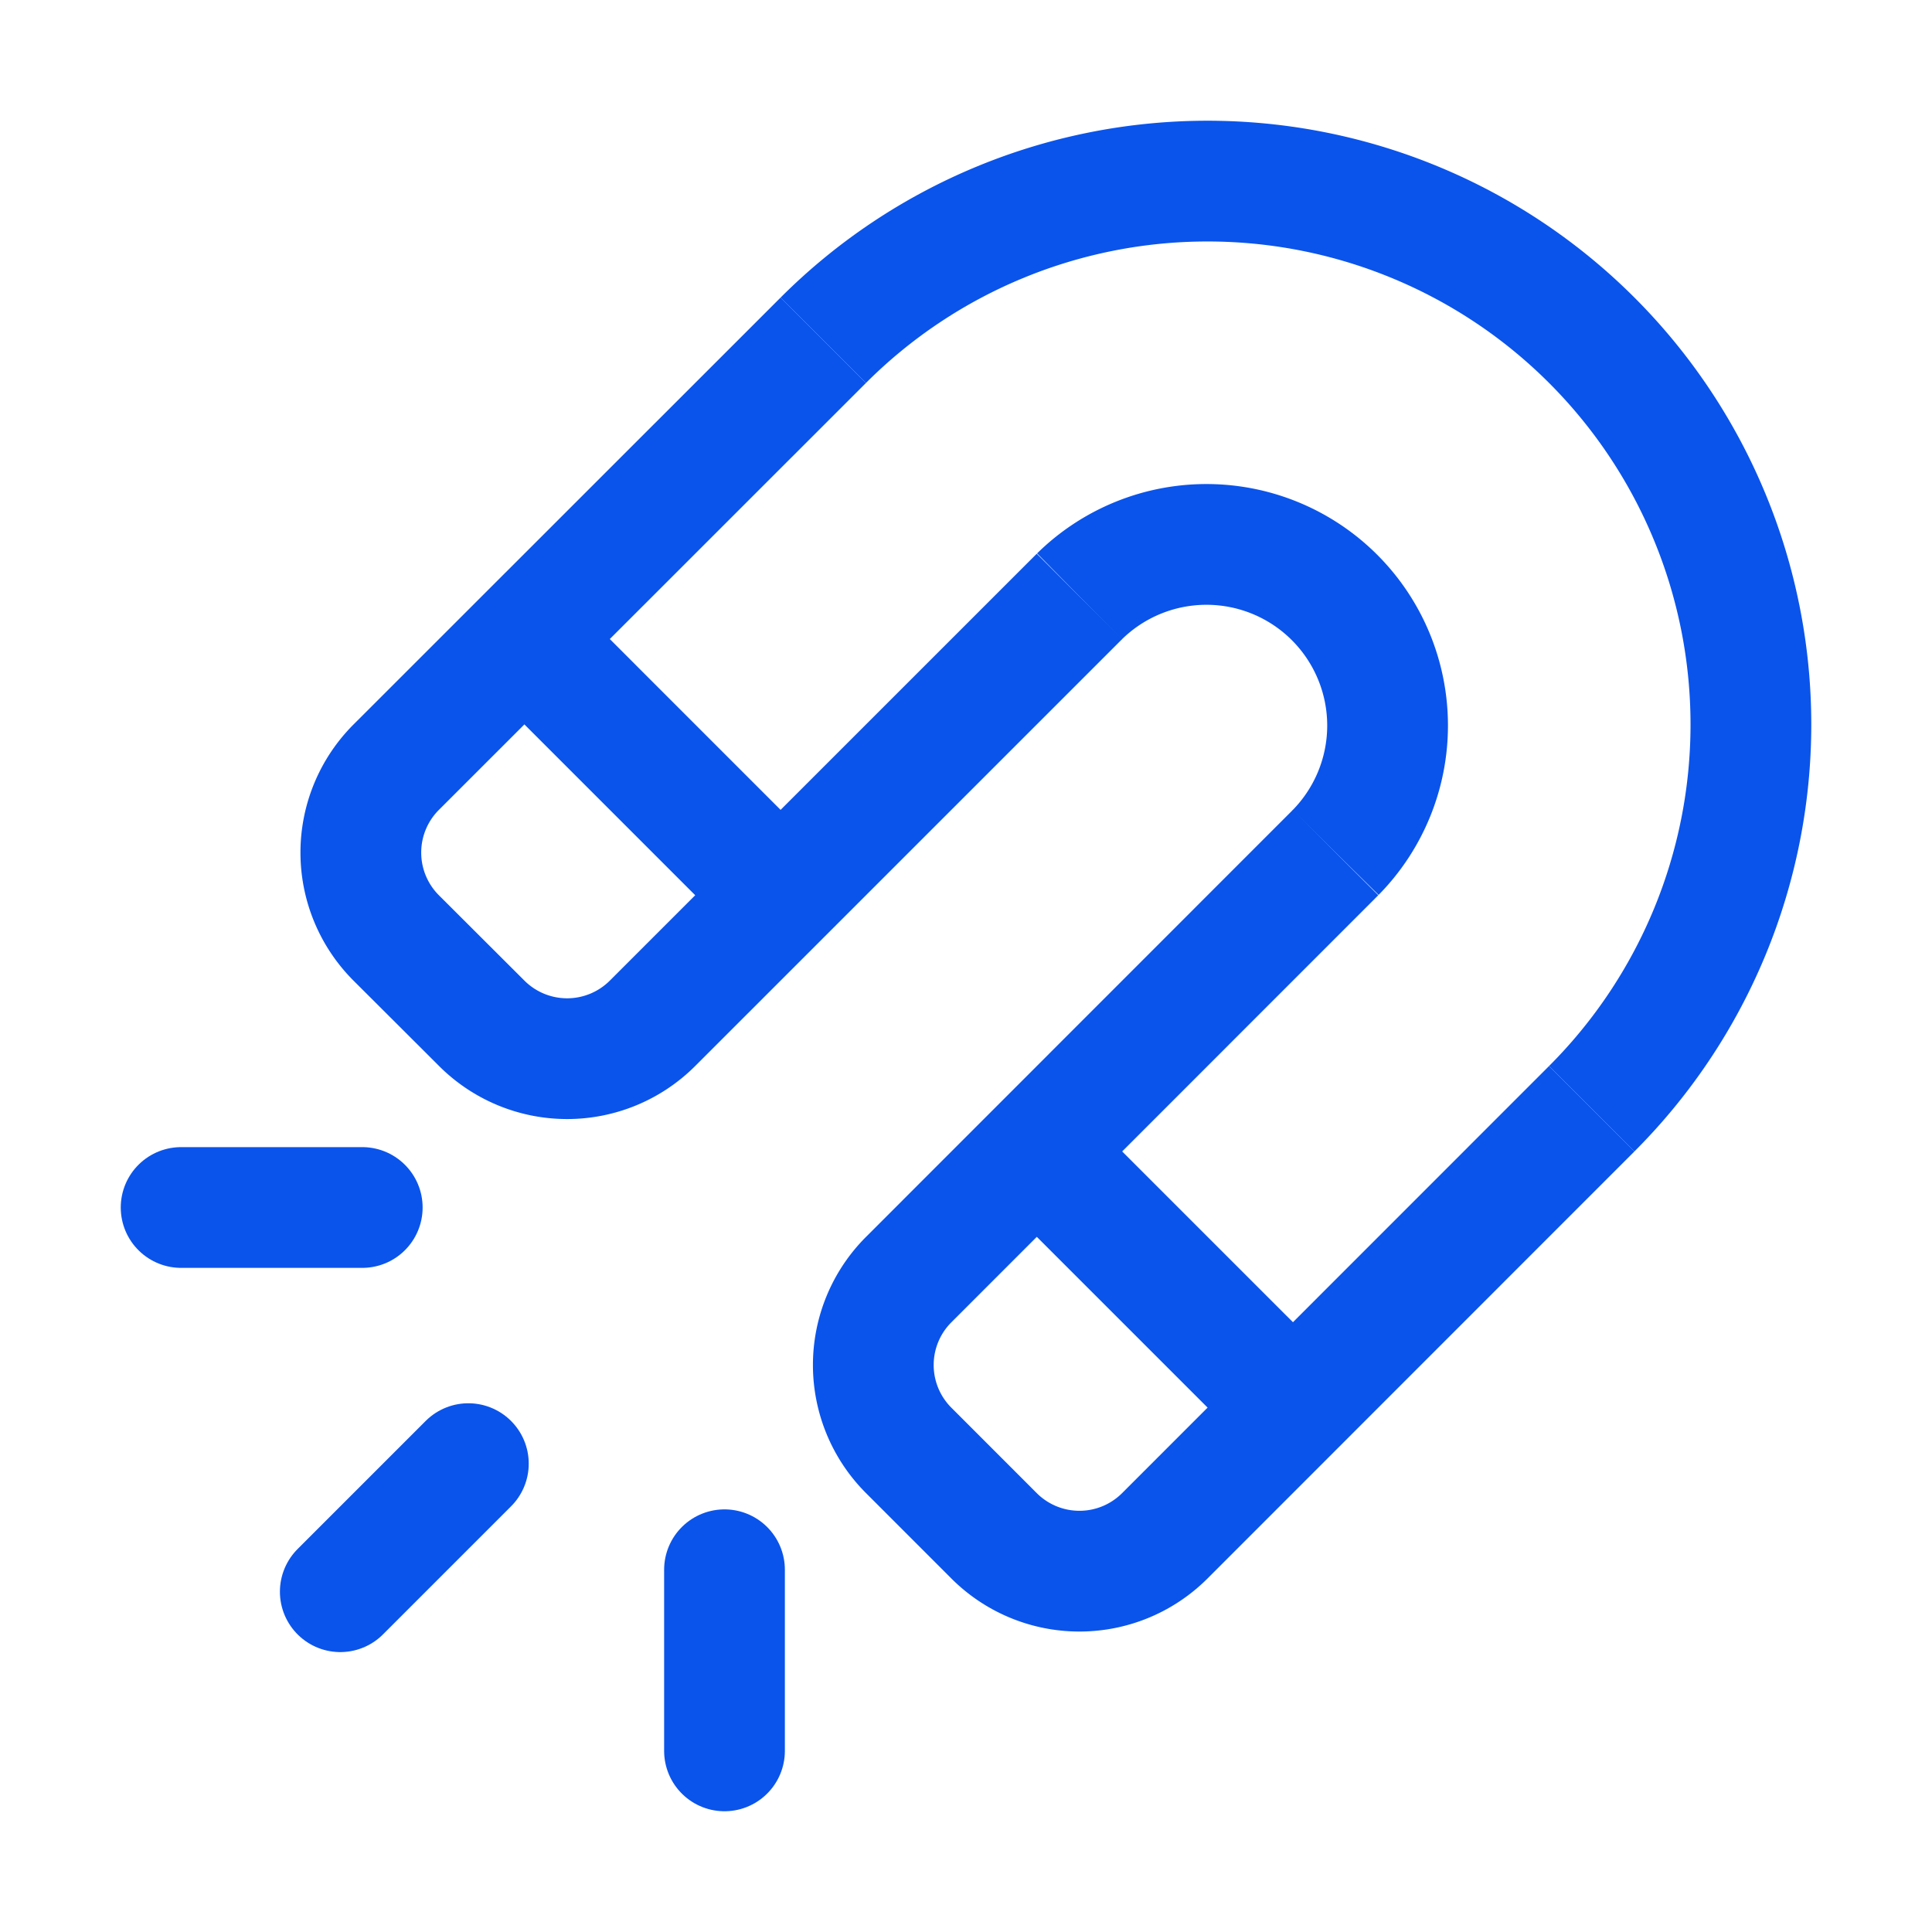
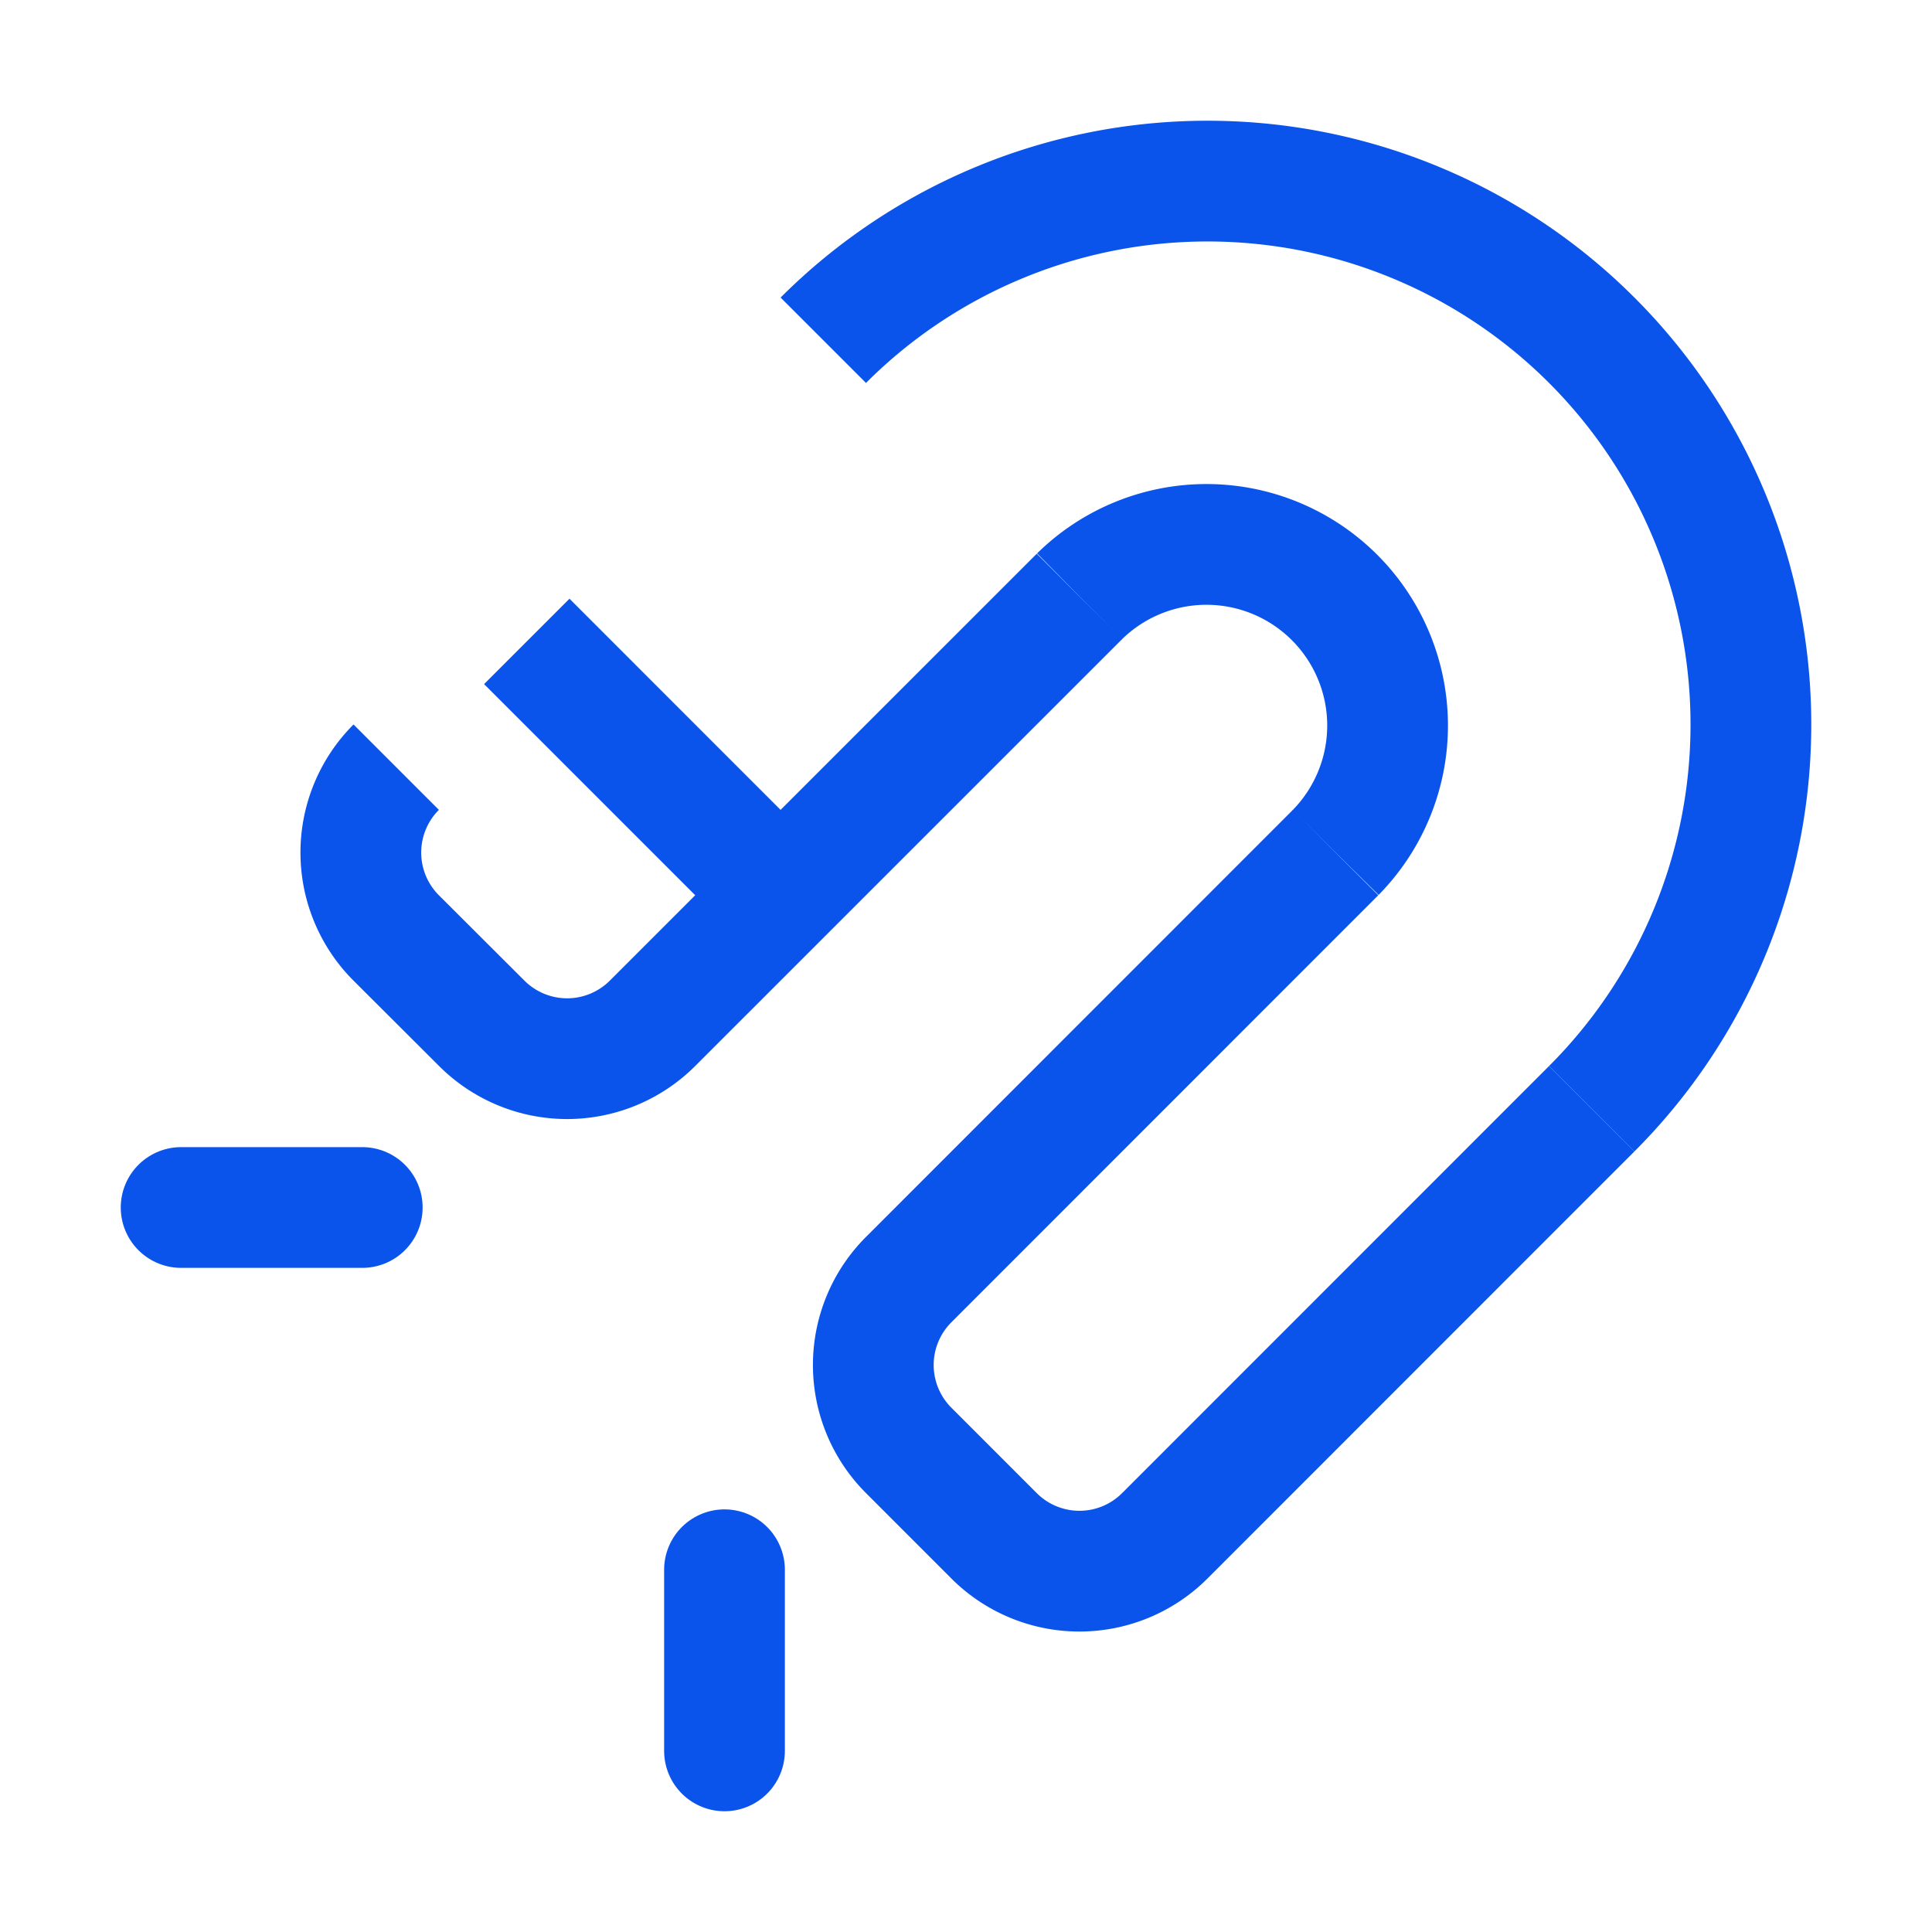
<svg xmlns="http://www.w3.org/2000/svg" width="512" height="512" viewBox="0 0 512 512">
  <path d="M421.83,293.82A144,144,0,0,0,218.18,90.17" style="fill:none;stroke:#0a54eb;stroke-miterlimit:10;stroke-width:32px" />
  <path d="M353.94,225.94a48,48,0,0,0-67.88-67.88" style="fill:none;stroke:#0a54eb;stroke-miterlimit:10;stroke-width:32px" />
  <line x1="192" y1="464" x2="192" y2="416" style="stroke:#0a54eb;stroke-linecap:round;stroke-miterlimit:10;stroke-width:32px" />
-   <line x1="90.18" y1="421.82" x2="124.12" y2="387.88" style="stroke:#0a54eb;stroke-linecap:round;stroke-miterlimit:10;stroke-width:32px" />
  <line x1="48" y1="320" x2="96" y2="320" style="stroke:#0a54eb;stroke-linecap:round;stroke-miterlimit:10;stroke-width:32px" />
-   <path d="M286.06,158.06,172.92,271.19a32,32,0,0,1-45.25,0L105,248.57a32,32,0,0,1,0-45.26L218.18,90.17" style="fill:none;stroke:#0a54eb;stroke-linejoin:round;stroke-width:32px" />
+   <path d="M286.06,158.06,172.92,271.19a32,32,0,0,1-45.25,0L105,248.57a32,32,0,0,1,0-45.26" style="fill:none;stroke:#0a54eb;stroke-linejoin:round;stroke-width:32px" />
  <path d="M421.83,293.82,308.69,407a32,32,0,0,1-45.26,0l-22.62-22.63a32,32,0,0,1,0-45.26L353.94,225.94" style="fill:none;stroke:#0a54eb;stroke-linejoin:round;stroke-width:32px" />
  <line x1="139.6" y1="169.98" x2="207.48" y2="237.87" style="fill:none;stroke:#0a54eb;stroke-linejoin:round;stroke-width:32px" />
-   <line x1="275.36" y1="305.75" x2="343.25" y2="373.63" style="fill:none;stroke:#0a54eb;stroke-linejoin:round;stroke-width:32px" />
</svg>